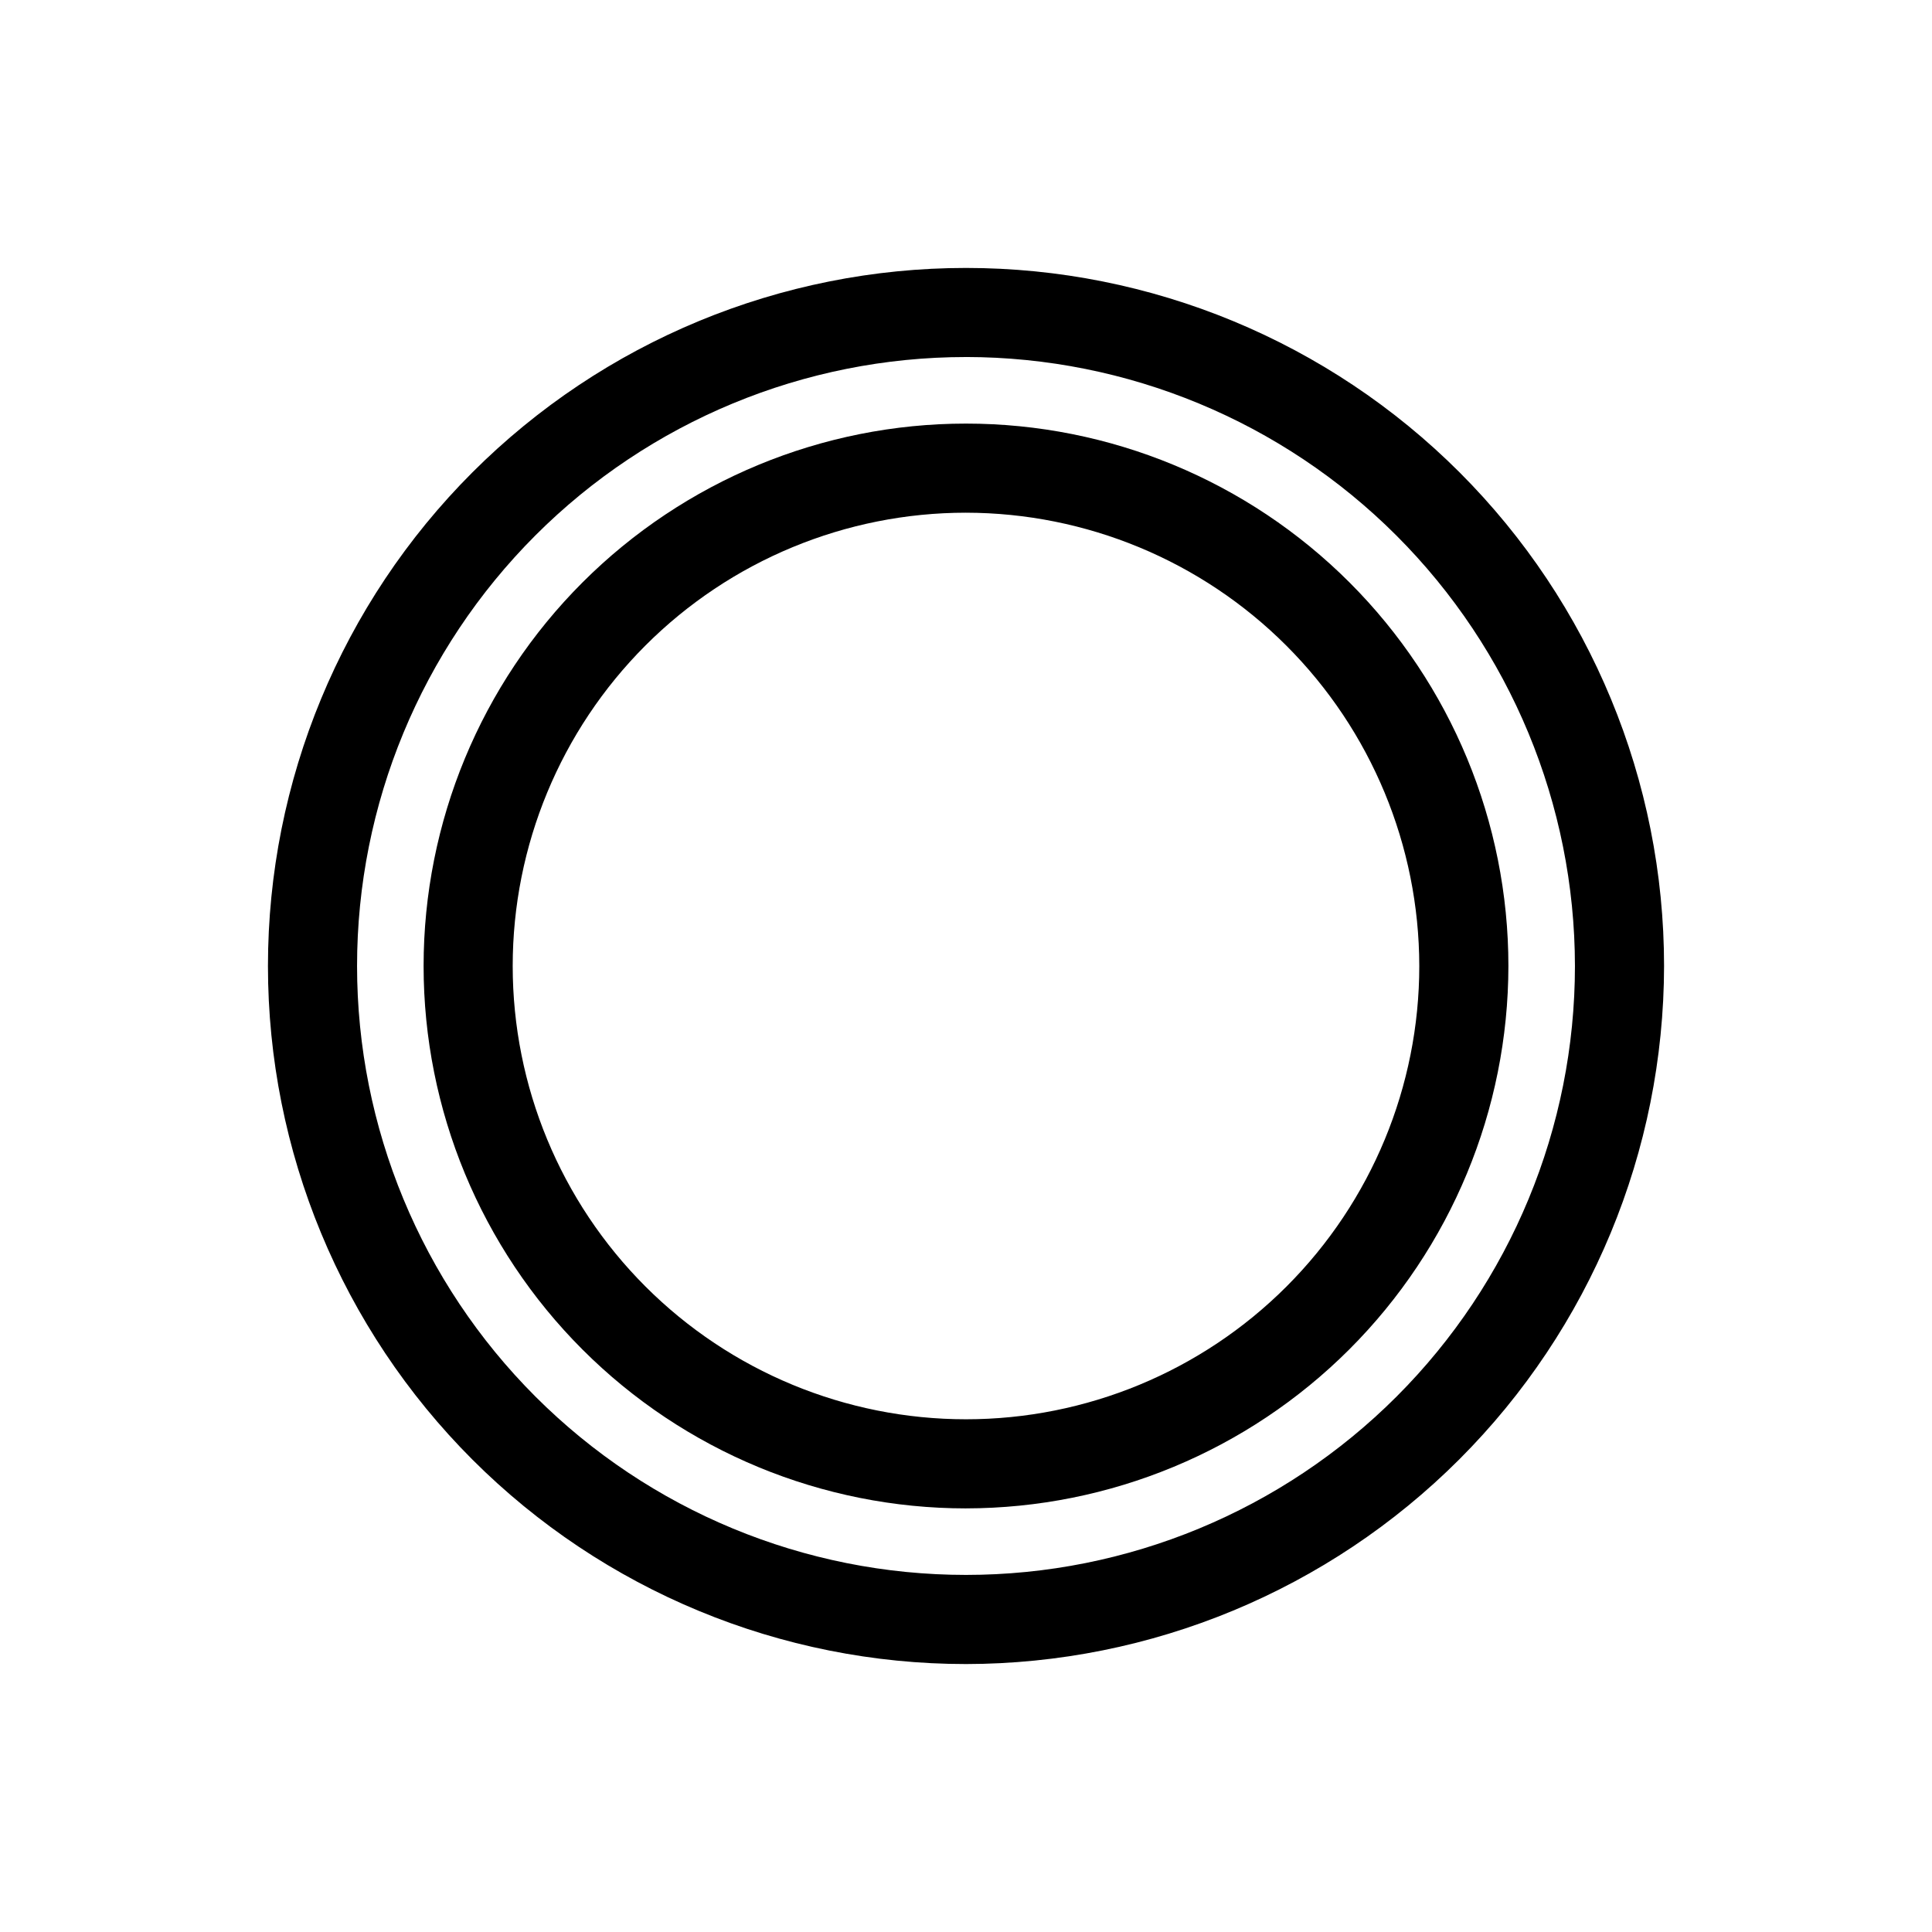
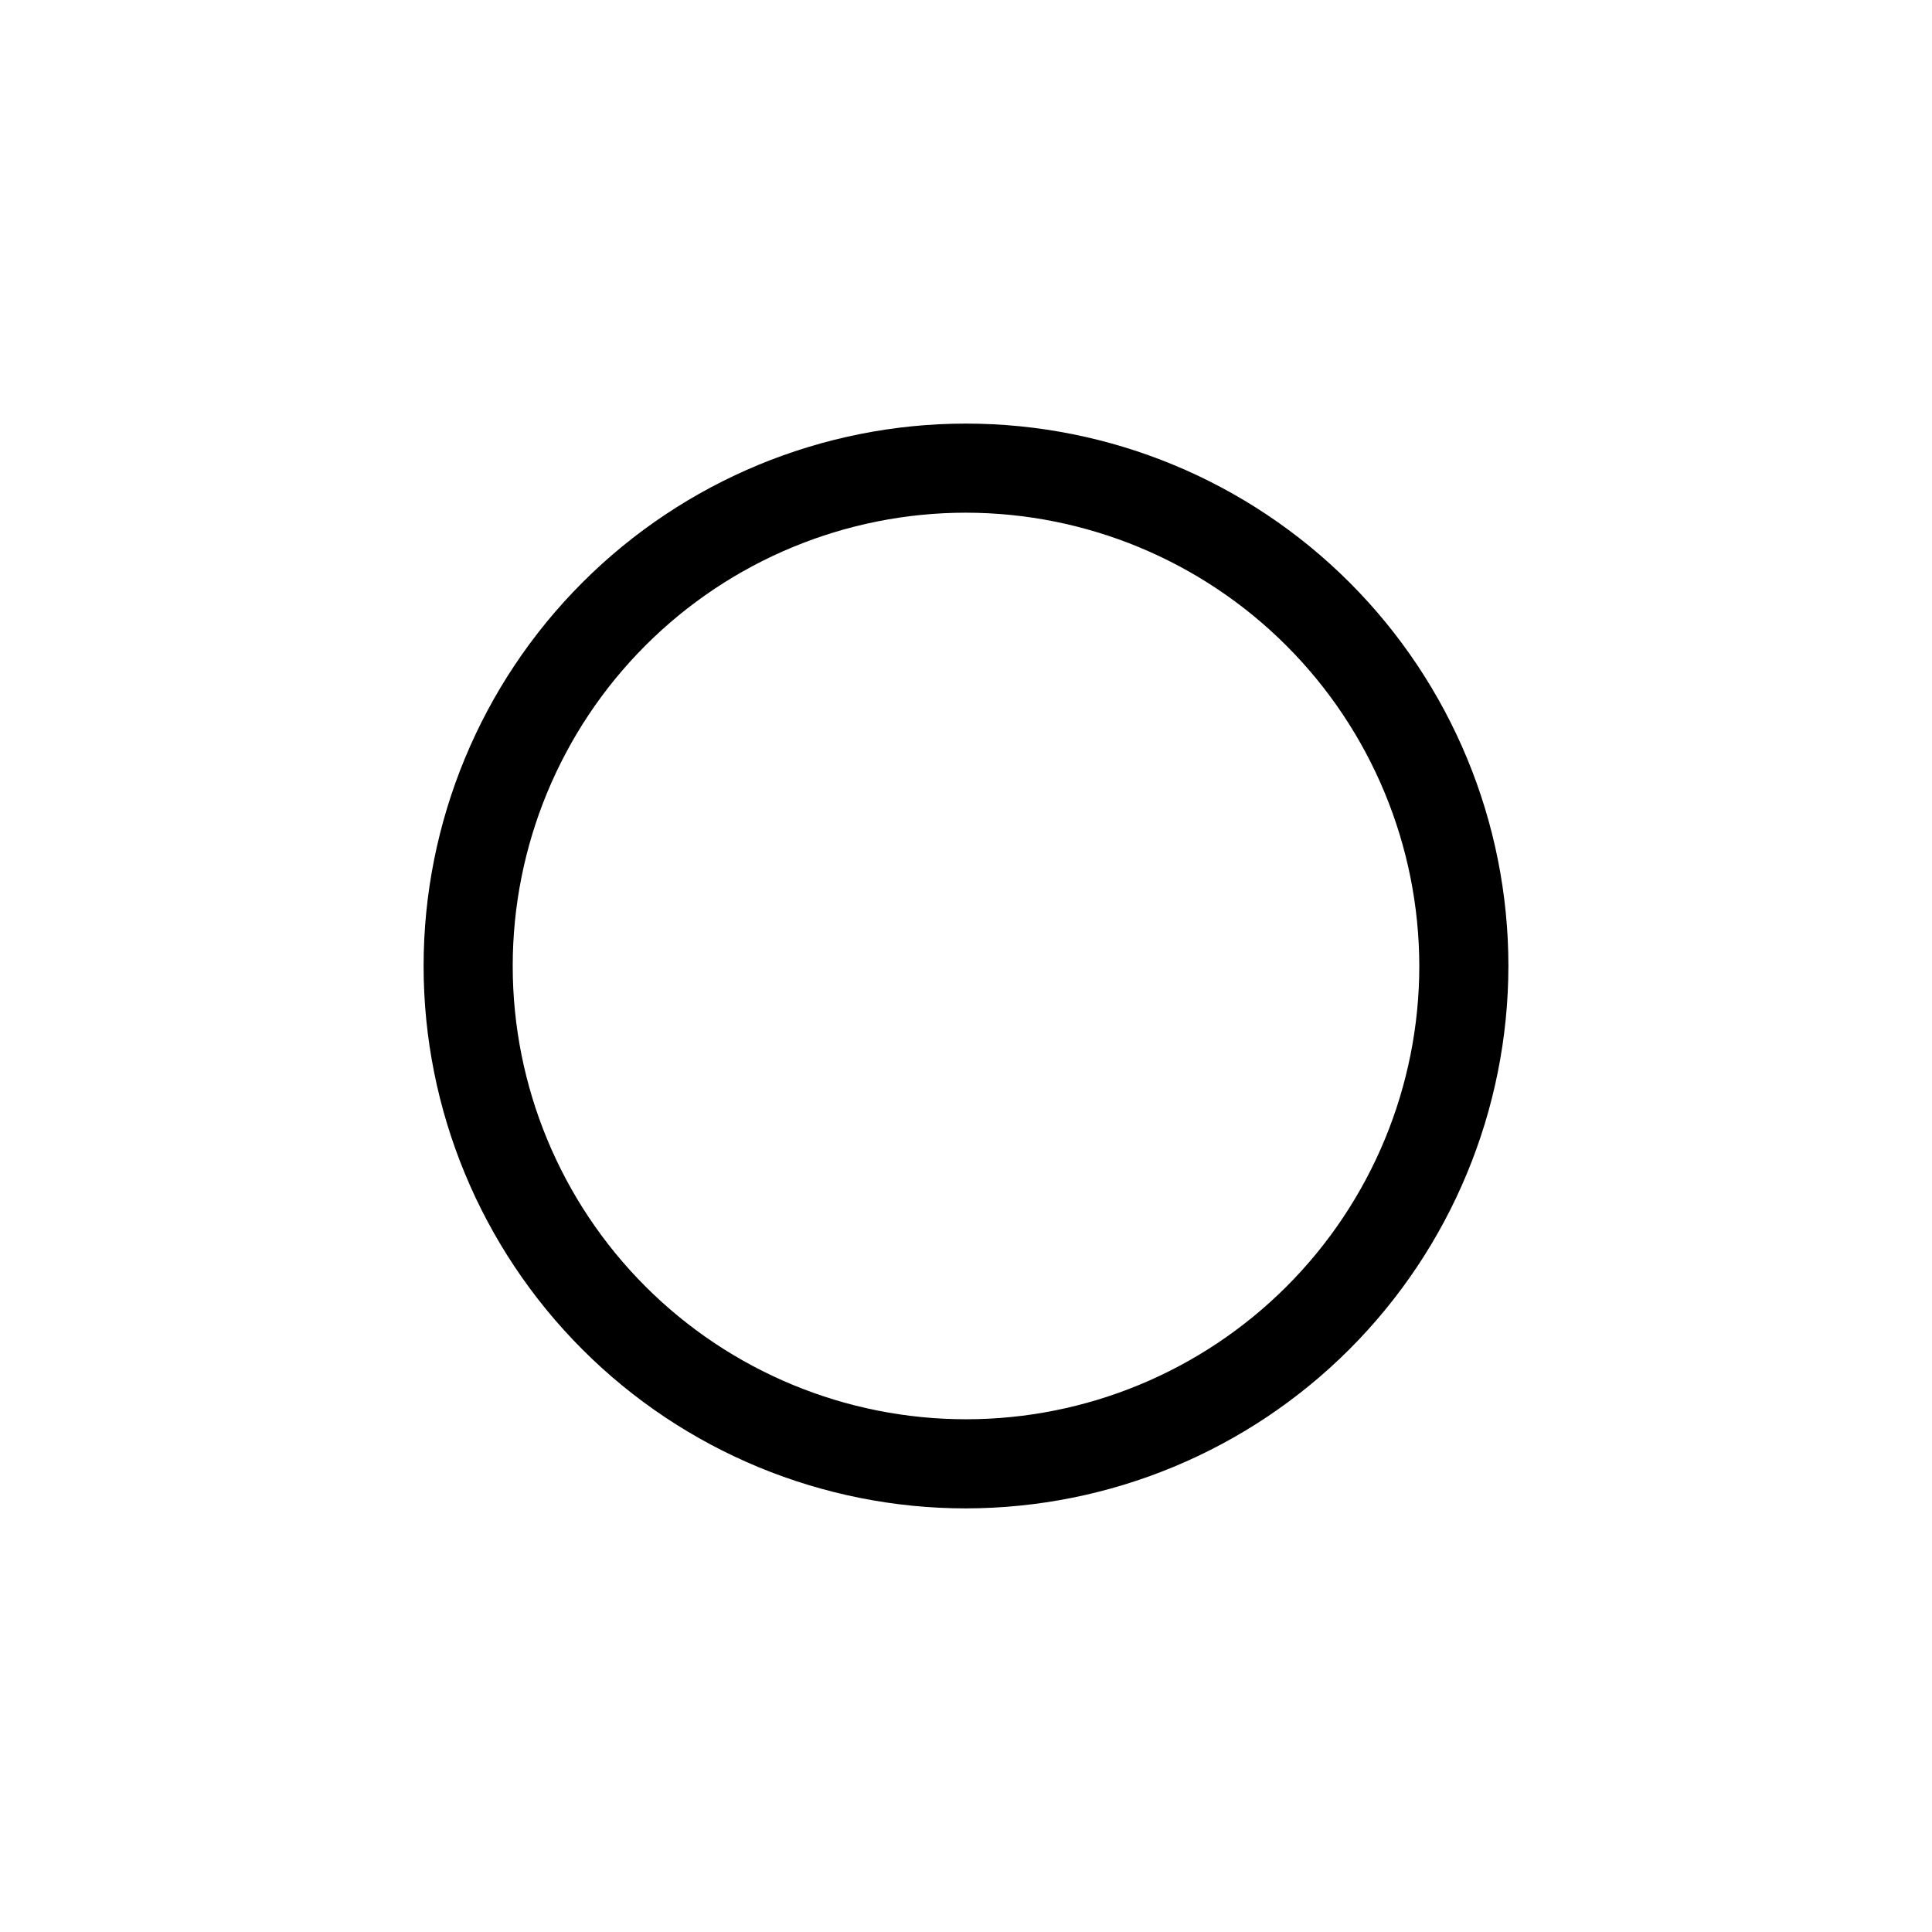
<svg xmlns="http://www.w3.org/2000/svg" fill="#000000" width="800px" height="800px" version="1.1" viewBox="144 144 512 512">
  <g>
-     <path d="m400 584.99c-49.066 0-96.117-19.492-130.81-54.184-34.691-34.695-54.18-81.746-54.18-130.81 0-49.066 19.488-96.117 54.18-130.81 34.695-34.691 81.746-54.18 130.81-54.18 49.062 0 96.113 19.488 130.81 54.18 34.691 34.695 54.184 81.746 54.184 130.81-0.062 49.043-19.574 96.059-54.254 130.74-34.68 34.68-81.695 54.191-130.74 54.254zm0-346.37v-0.004c-42.801 0-83.848 17.004-114.11 47.266-30.262 30.266-47.266 71.312-47.266 114.11 0 42.797 17.004 83.844 47.266 114.11 30.266 30.262 71.312 47.266 114.11 47.266 42.797 0 83.844-17.004 114.11-47.266 30.262-30.266 47.266-71.312 47.266-114.11-0.043-42.789-17.059-83.812-47.312-114.07s-71.277-47.27-114.06-47.312z" />
-     <path d="m400 543.74c-38.125 0-74.688-15.145-101.64-42.102s-42.102-63.52-42.102-101.64c0-38.125 15.145-74.688 42.102-101.64s63.52-42.102 101.64-42.102c38.121 0 74.684 15.145 101.64 42.102s42.102 63.52 42.102 101.64c-0.043 38.109-15.199 74.645-42.148 101.59s-63.484 42.105-101.59 42.148zm0-263.87c-31.859 0-62.414 12.656-84.945 35.184-22.527 22.531-35.184 53.086-35.184 84.945s12.656 62.414 35.184 84.941c22.531 22.527 53.086 35.184 84.945 35.184s62.414-12.656 84.941-35.184 35.184-53.082 35.184-84.941c-0.043-31.848-12.711-62.379-35.23-84.898-22.52-22.52-53.051-35.188-84.895-35.23z" />
+     <path d="m400 543.74c-38.125 0-74.688-15.145-101.64-42.102s-42.102-63.52-42.102-101.64c0-38.125 15.145-74.688 42.102-101.64s63.52-42.102 101.64-42.102c38.121 0 74.684 15.145 101.64 42.102s42.102 63.52 42.102 101.64c-0.043 38.109-15.199 74.645-42.148 101.59s-63.484 42.105-101.59 42.148m0-263.87c-31.859 0-62.414 12.656-84.945 35.184-22.527 22.531-35.184 53.086-35.184 84.945s12.656 62.414 35.184 84.941c22.531 22.527 53.086 35.184 84.945 35.184s62.414-12.656 84.941-35.184 35.184-53.082 35.184-84.941c-0.043-31.848-12.711-62.379-35.23-84.898-22.52-22.52-53.051-35.188-84.895-35.23z" />
  </g>
</svg>